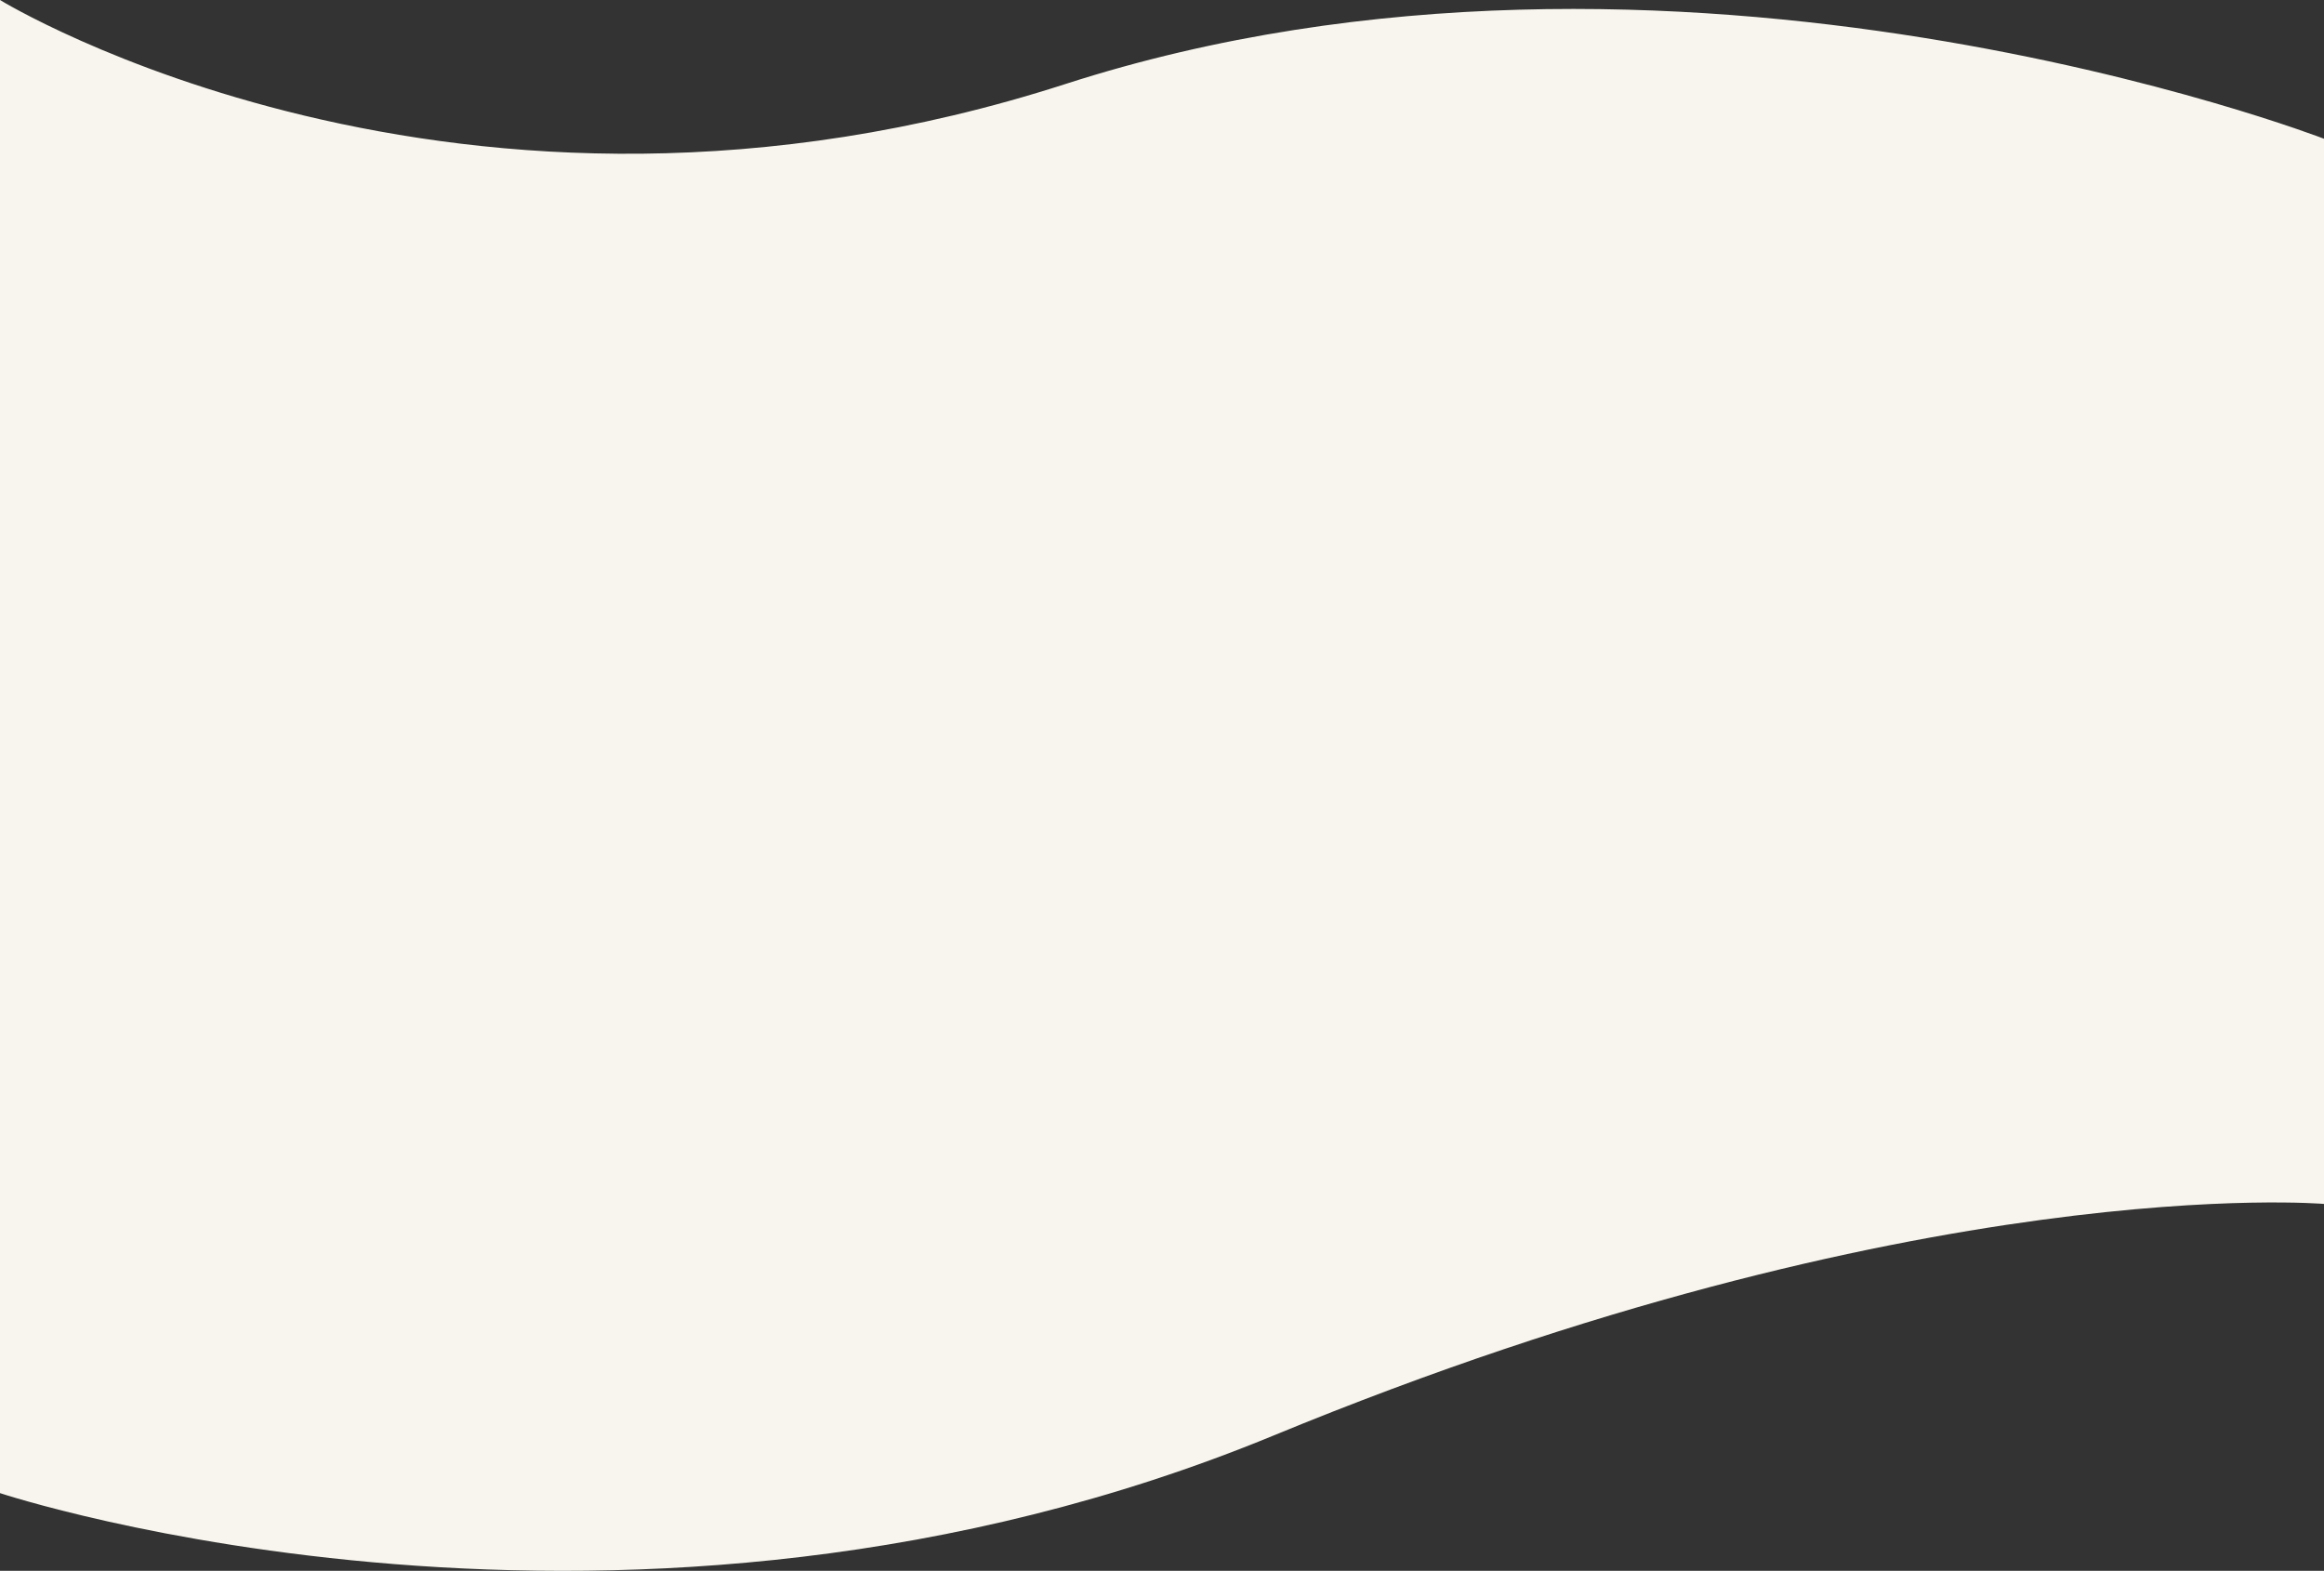
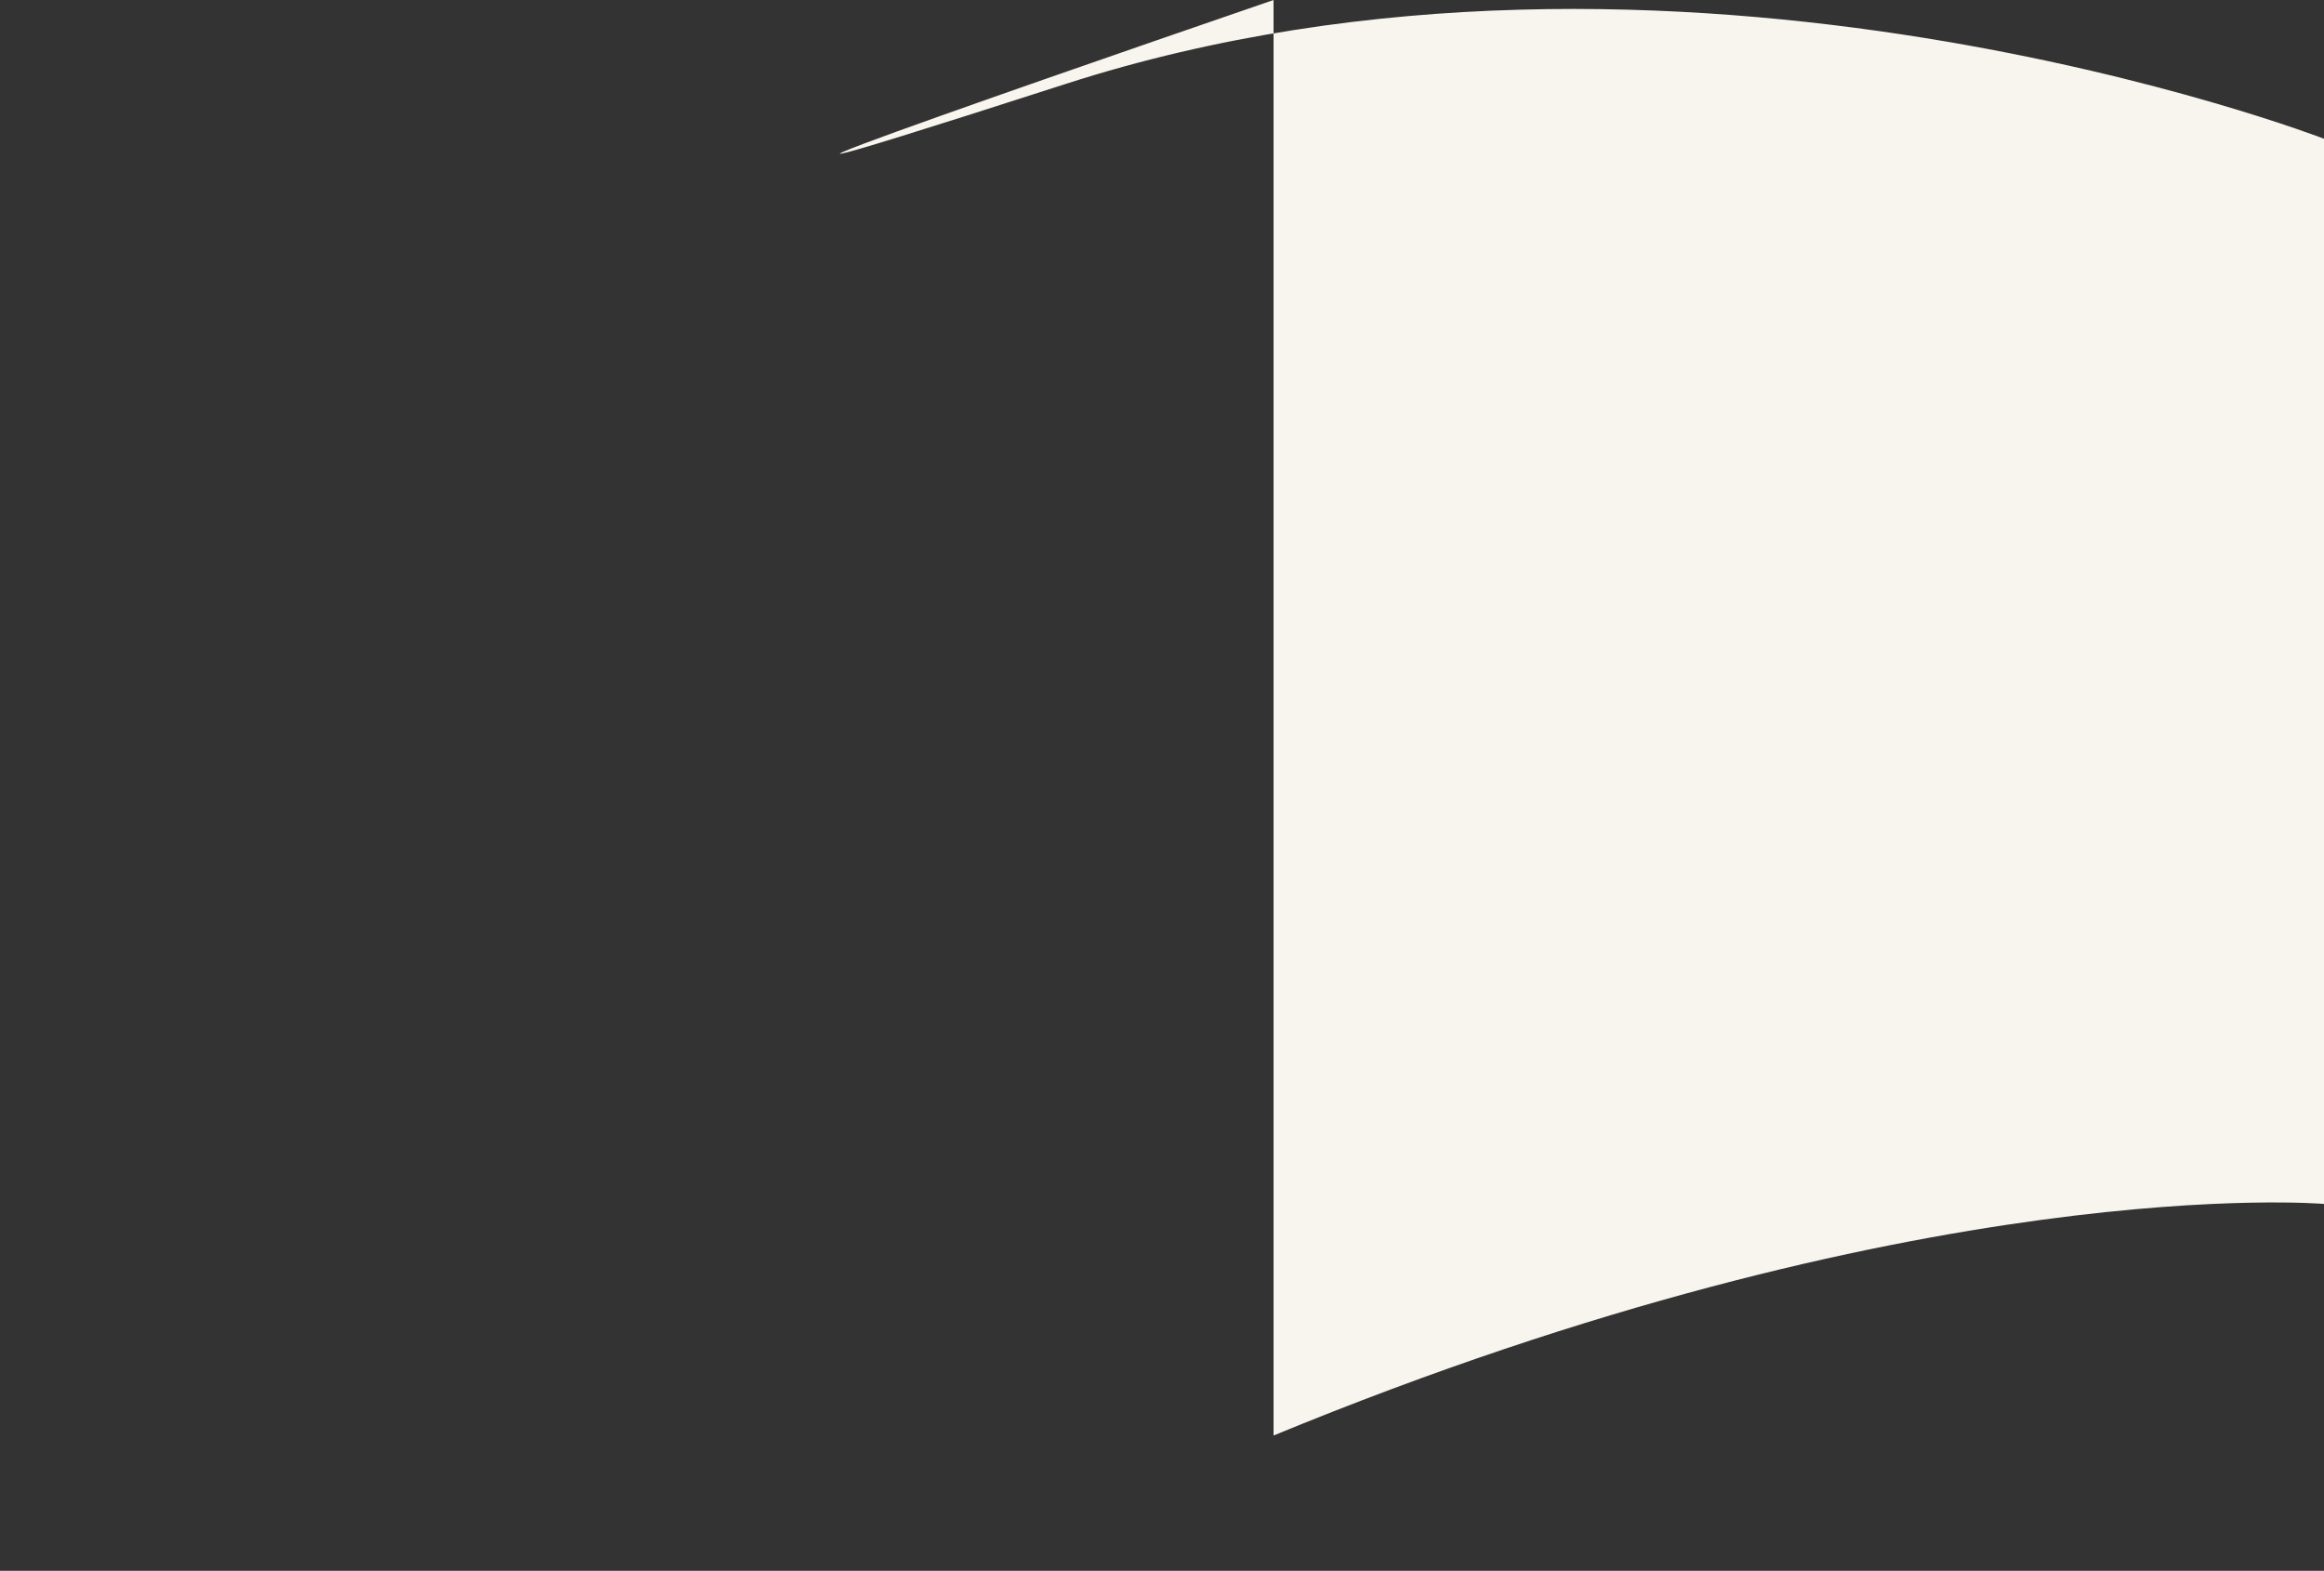
<svg xmlns="http://www.w3.org/2000/svg" width="1920" height="1297.791" viewBox="0 0 1920 1297.791">
  <rect x="0" y="0" width="1920" height="1297.791" fill="#333333" stroke="none" />
  <defs>
    <style>.a{fill:#f7f5ed;}</style>
  </defs>
-   <path class="a" d="M1920,994.657s-334.388-28.565-867.844,191.332S0,1233.573,0,1233.573V0S377.187,231.614,880.294,69.383,1920,114.633,1920,114.633Z" transform="translate(0)" />
+   <path class="a" d="M1920,994.657s-334.388-28.565-867.844,191.332V0S377.187,231.614,880.294,69.383,1920,114.633,1920,114.633Z" transform="translate(0)" />
</svg>